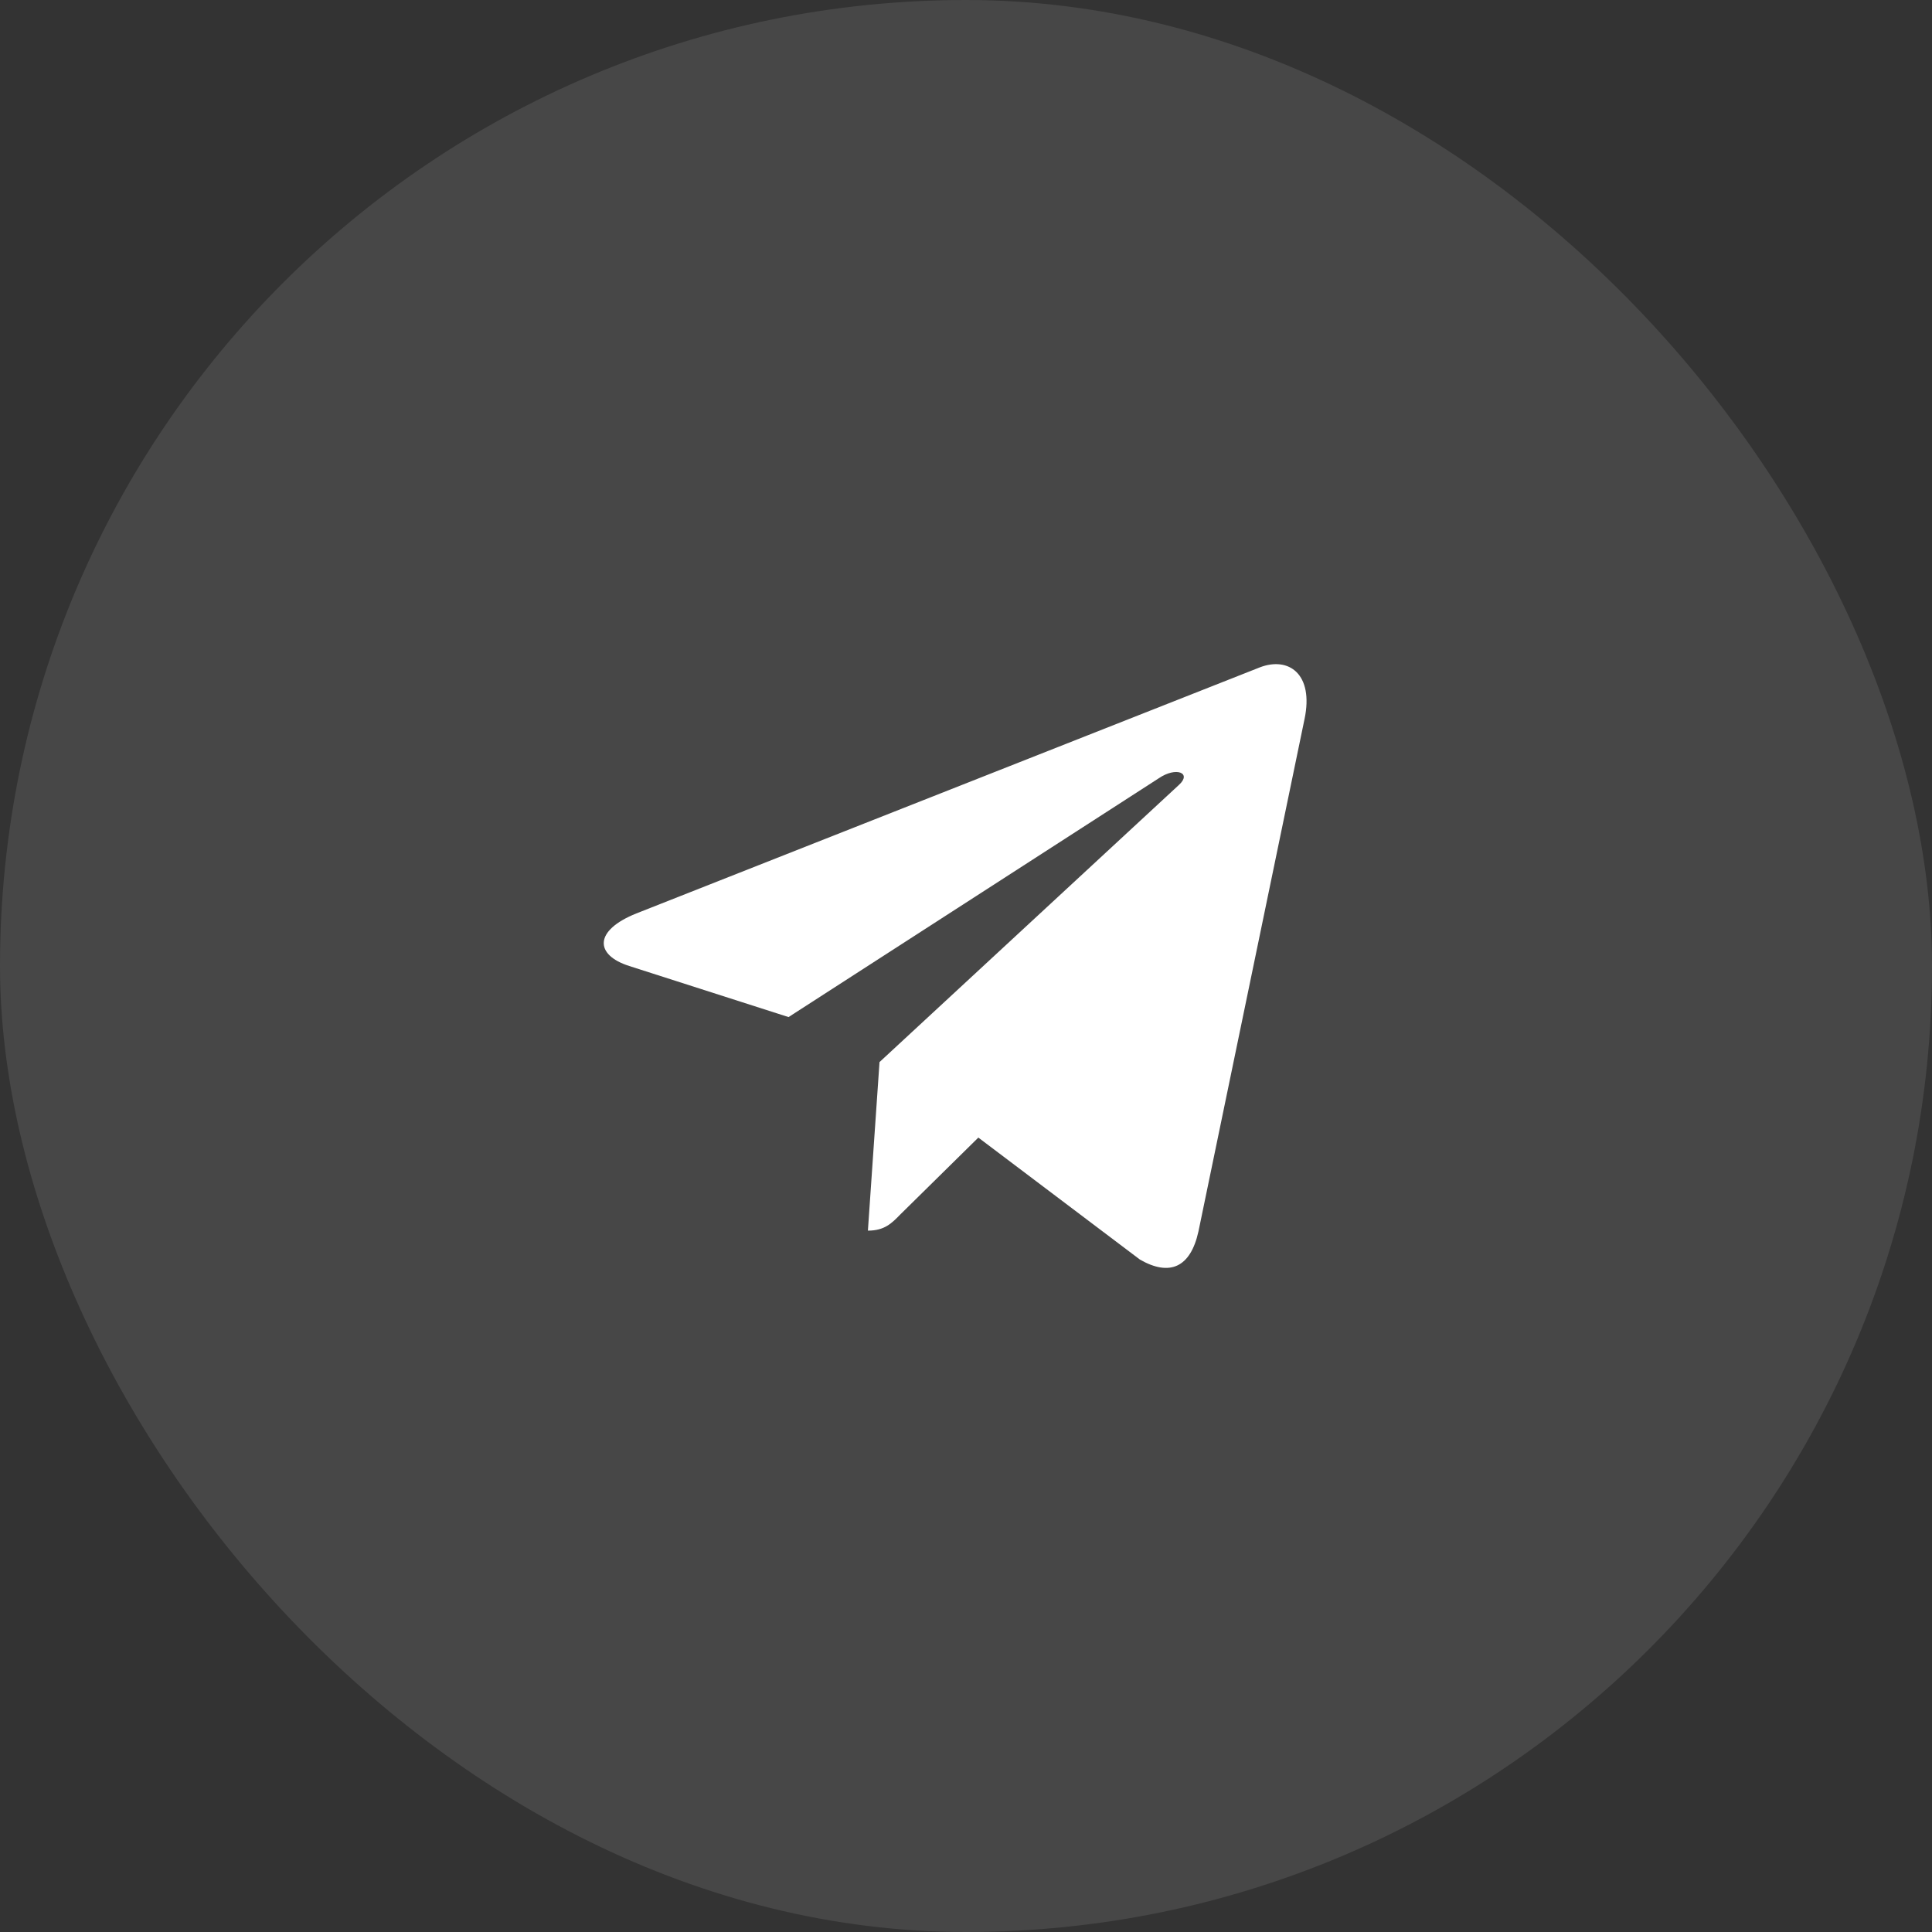
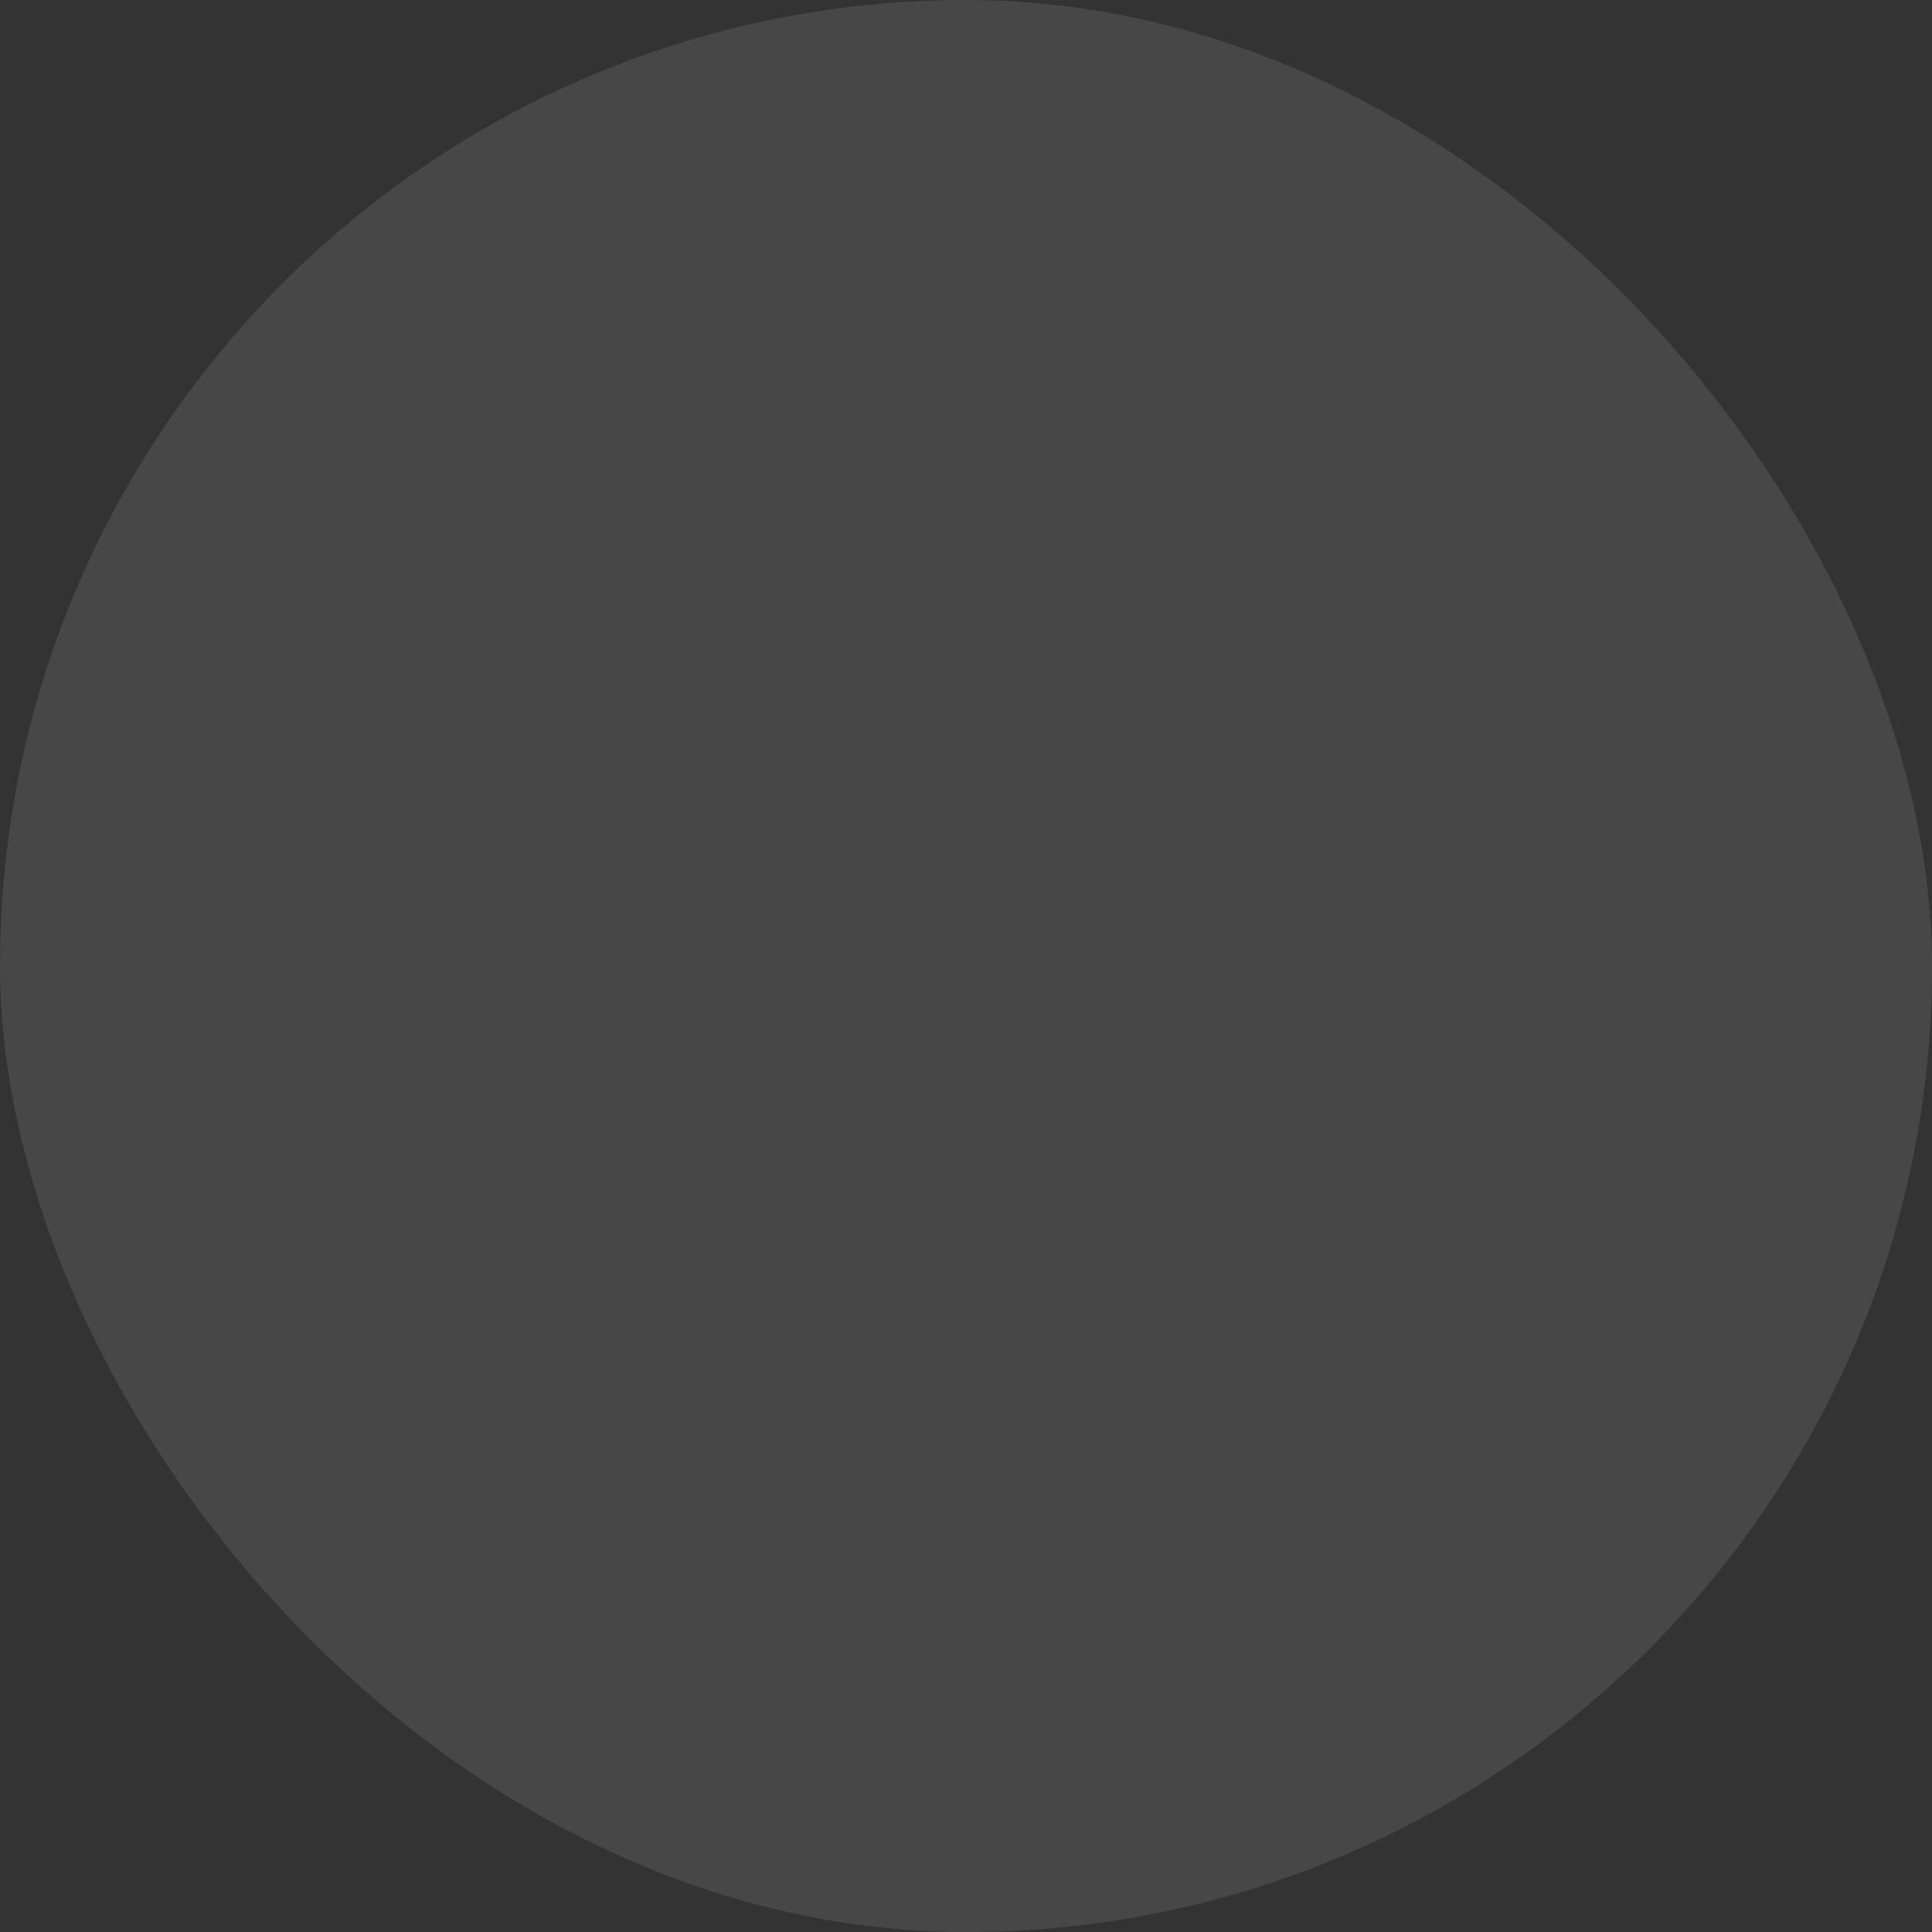
<svg xmlns="http://www.w3.org/2000/svg" width="80" height="80" viewBox="0 0 80 80" fill="none">
  <rect x="0" y="0" width="80" height="80" fill="#333333" stroke="none" />
  <rect opacity="0.1" width="80" height="80" rx="40" fill="white" />
  <g clip-path="url(#clip0_61_489)">
    <path d="M36.419 43.978L35.938 50.958C36.626 50.958 36.925 50.653 37.282 50.286L40.511 47.105L47.203 52.157C48.43 52.861 49.294 52.49 49.625 50.993L54.017 29.778L54.018 29.776C54.408 27.907 53.362 27.175 52.167 27.634L26.351 37.823C24.589 38.528 24.616 39.54 26.052 39.999L32.652 42.115L47.982 32.227C48.704 31.734 49.36 32.007 48.82 32.499L36.419 43.978Z" fill="white" />
  </g>
  <defs>
    <clipPath id="clip0_61_489">
-       <rect width="29.102" height="30" fill="white" transform="translate(25 25)" />
-     </clipPath>
+       </clipPath>
  </defs>
</svg>